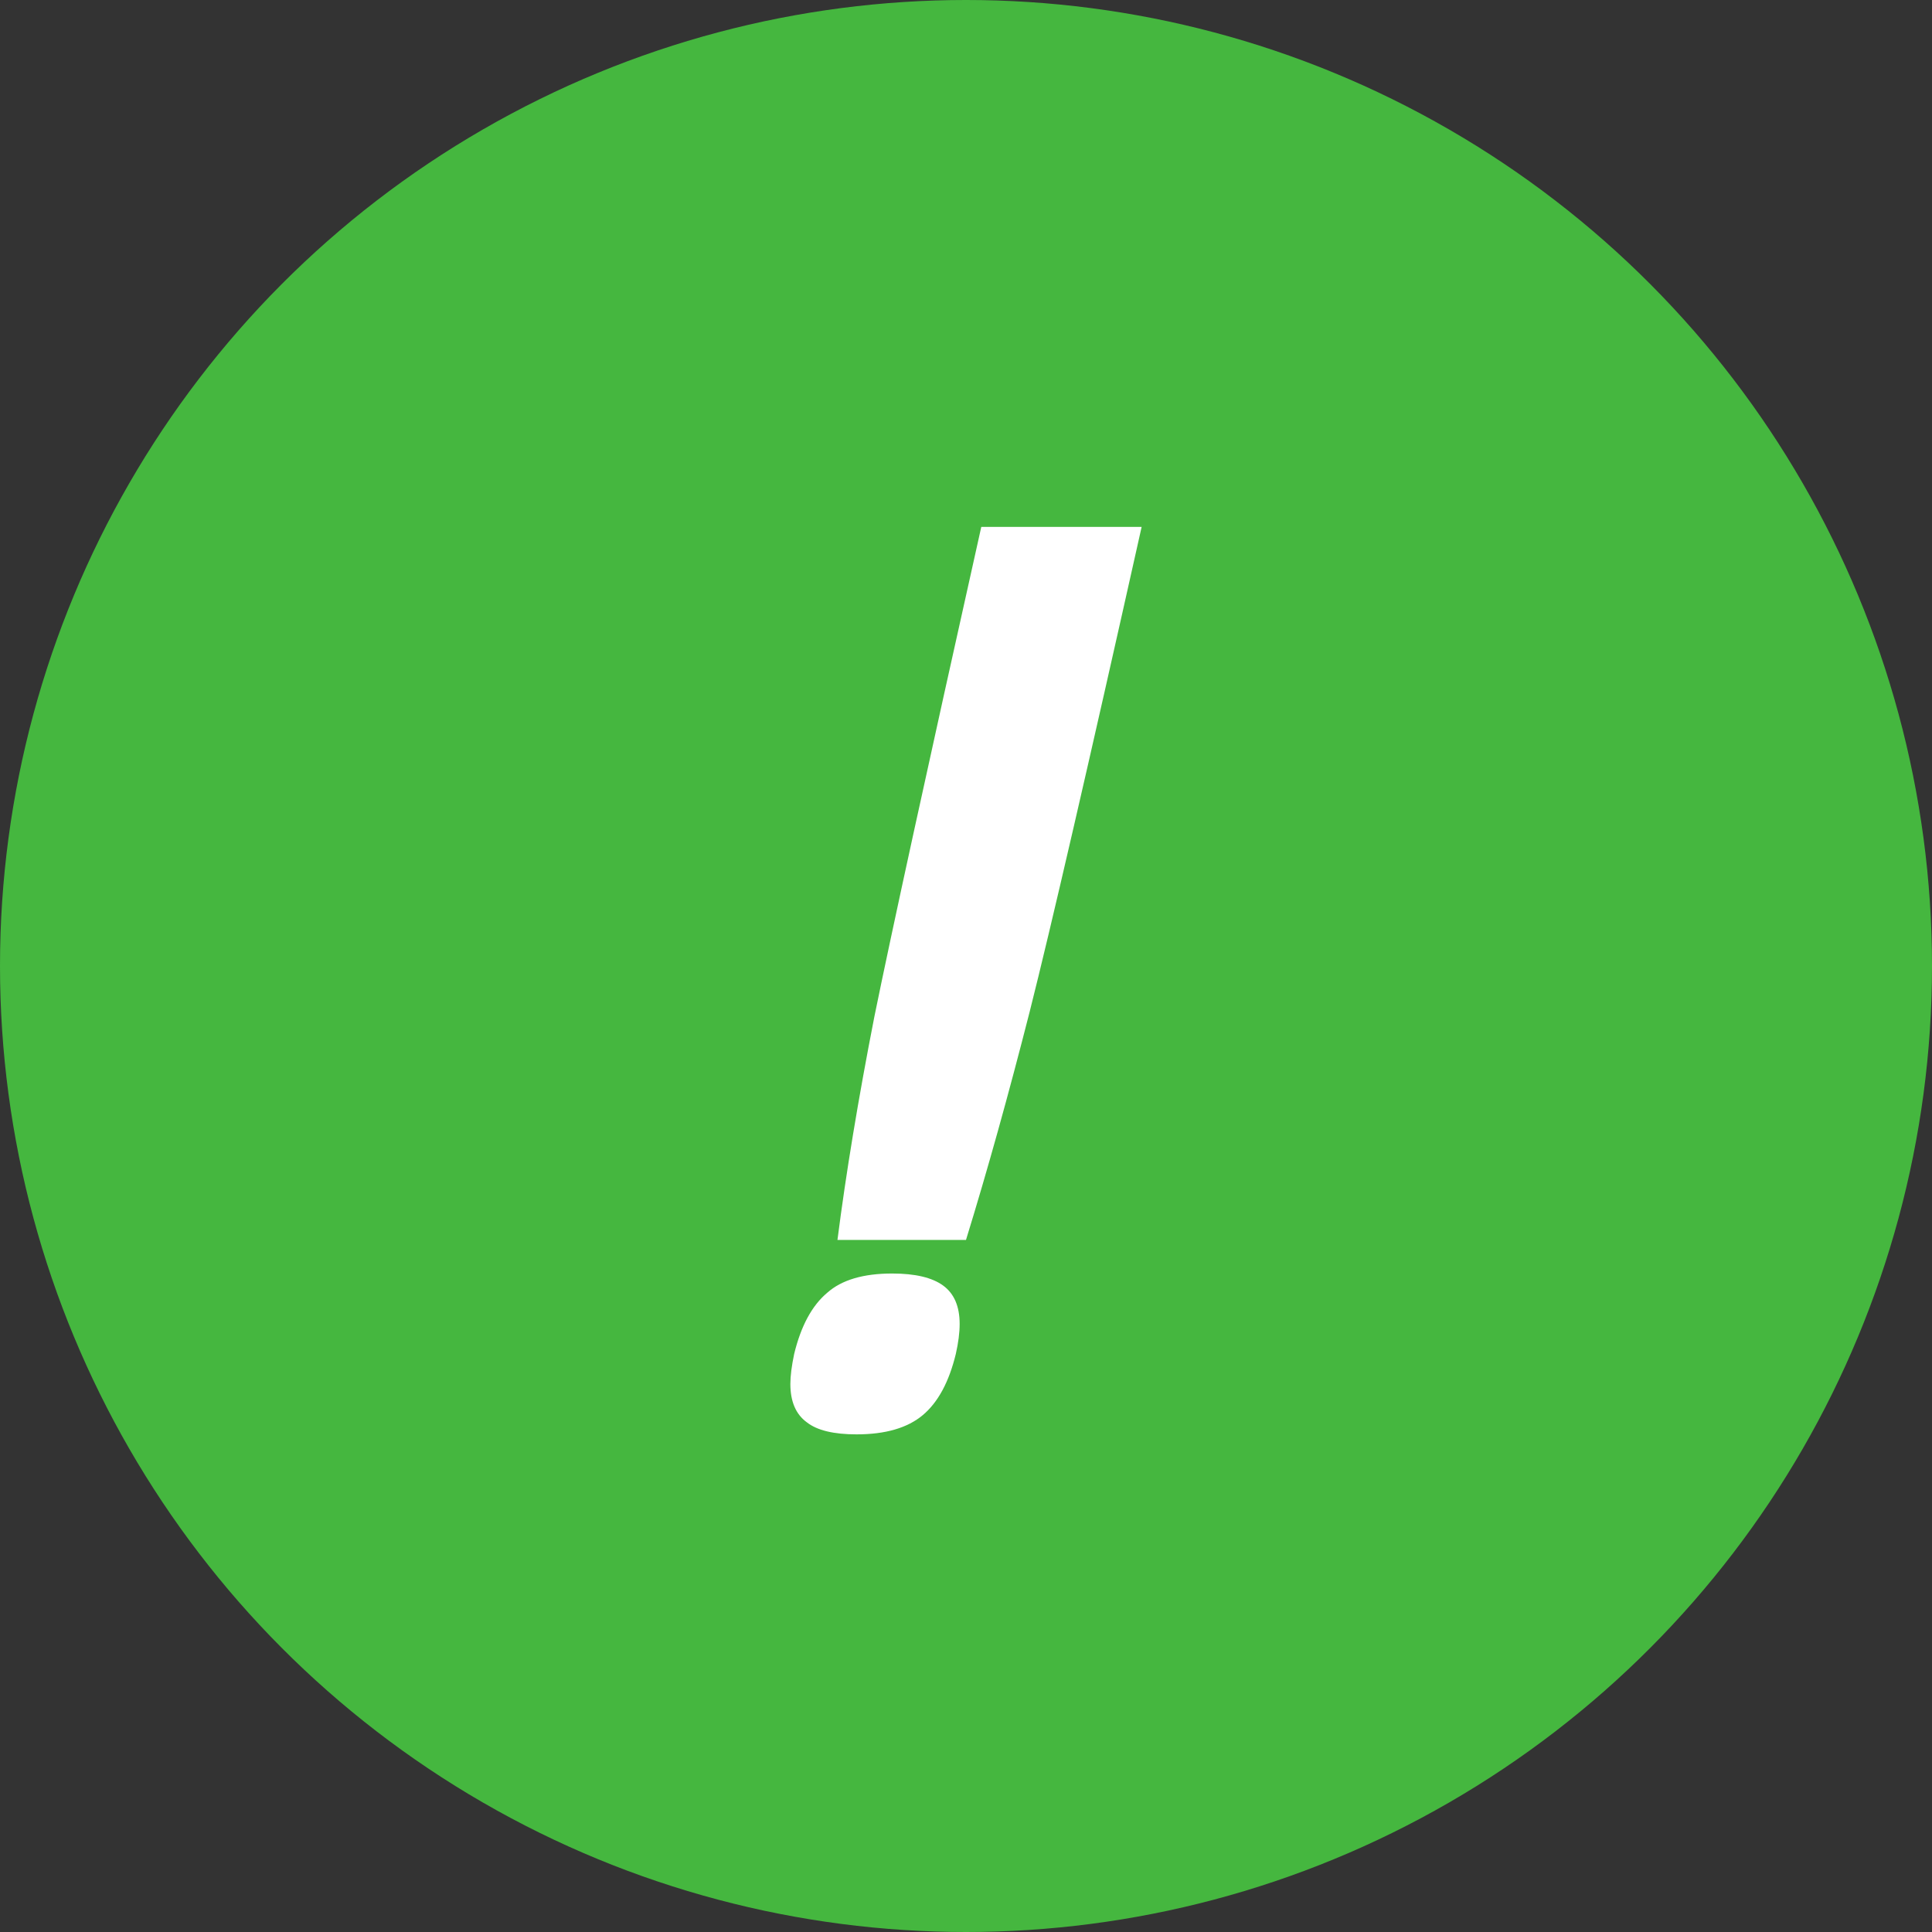
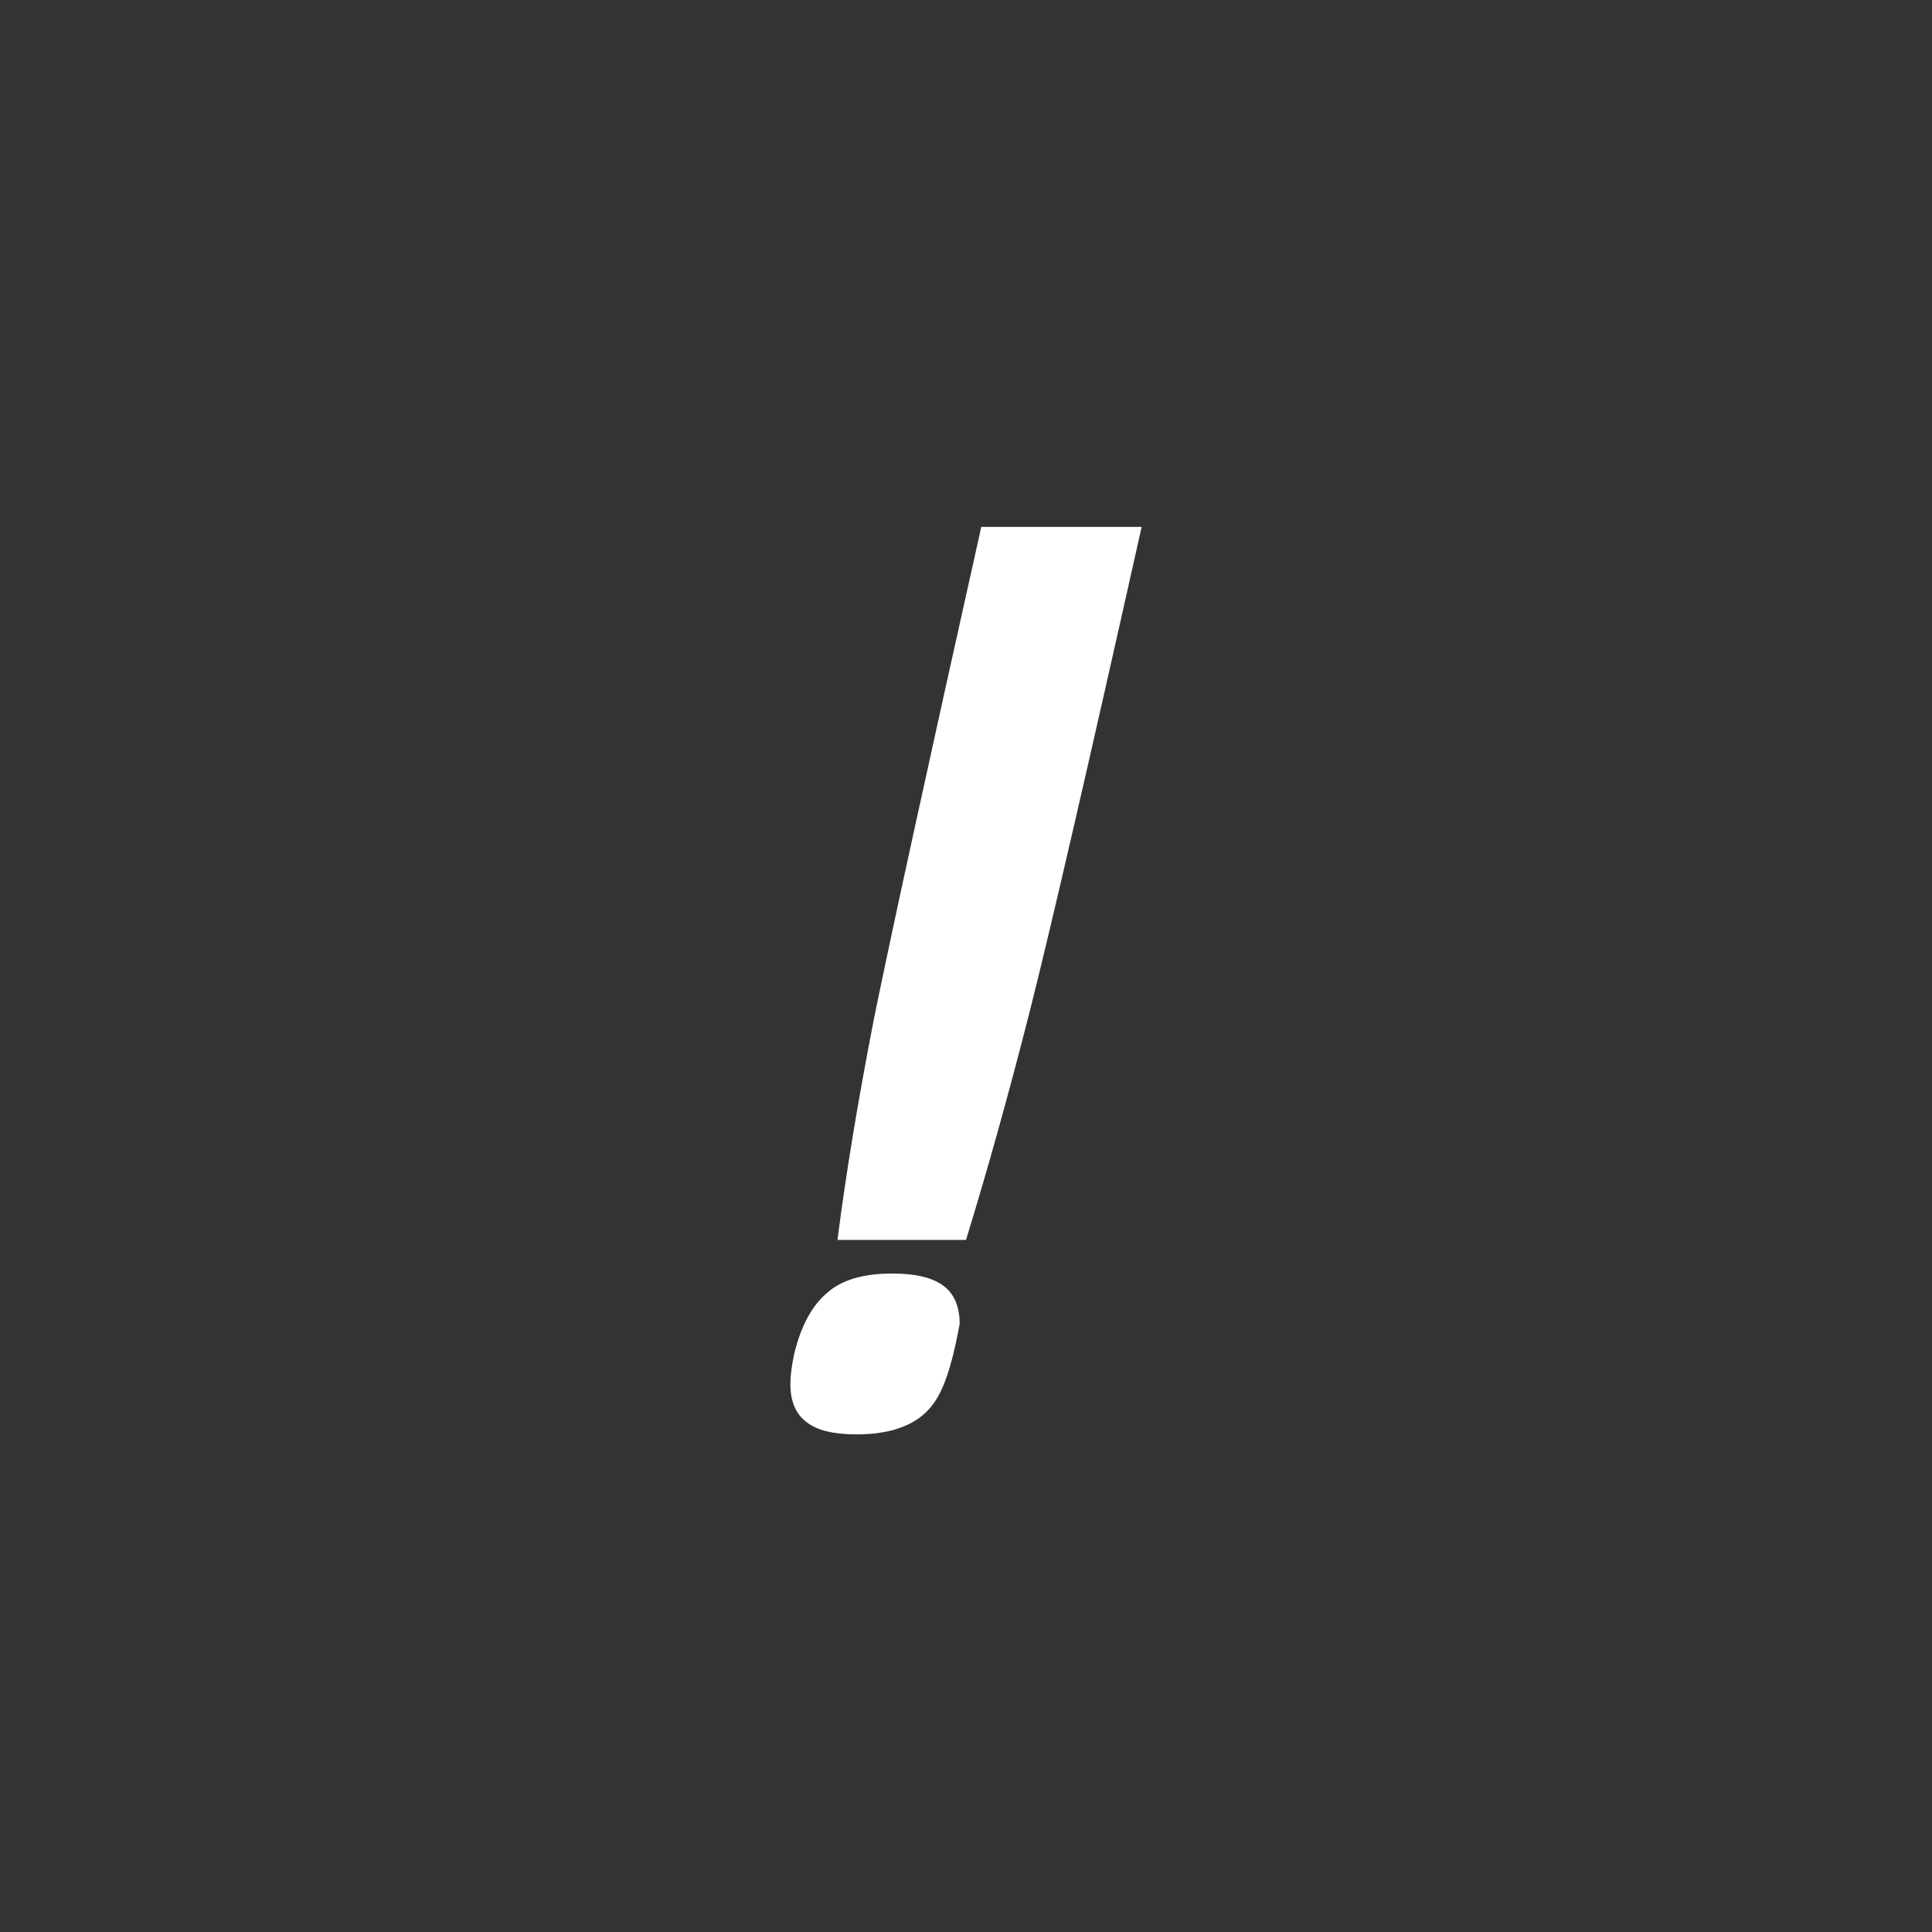
<svg xmlns="http://www.w3.org/2000/svg" width="66" height="66" viewBox="0 0 66 66" fill="none">
  <rect x="0" y="0" width="66" height="66" fill="#333333" stroke="none" />
-   <circle cx="33" cy="33" r="33" fill="#45B73F" />
-   <path d="M28.609 42.357C28.899 40.088 29.319 37.546 29.87 34.73C30.449 31.887 31.667 26.31 33.522 18H39C37.174 26.174 35.899 31.696 35.174 34.566C34.449 37.409 33.725 40.006 33 42.357H28.609ZM29.261 49C28.478 49 27.913 48.863 27.565 48.59C27.188 48.317 27 47.879 27 47.278C27 47.004 27.044 46.663 27.13 46.253C27.362 45.296 27.739 44.599 28.261 44.161C28.754 43.724 29.493 43.505 30.478 43.505C31.261 43.505 31.841 43.642 32.217 43.915C32.594 44.189 32.783 44.626 32.783 45.227C32.783 45.528 32.739 45.87 32.652 46.253C32.42 47.209 32.044 47.907 31.522 48.344C31 48.781 30.246 49 29.261 49Z" fill="white" />
+   <path d="M28.609 42.357C28.899 40.088 29.319 37.546 29.87 34.73C30.449 31.887 31.667 26.31 33.522 18H39C37.174 26.174 35.899 31.696 35.174 34.566C34.449 37.409 33.725 40.006 33 42.357H28.609ZM29.261 49C28.478 49 27.913 48.863 27.565 48.59C27.188 48.317 27 47.879 27 47.278C27 47.004 27.044 46.663 27.13 46.253C27.362 45.296 27.739 44.599 28.261 44.161C28.754 43.724 29.493 43.505 30.478 43.505C31.261 43.505 31.841 43.642 32.217 43.915C32.594 44.189 32.783 44.626 32.783 45.227C32.42 47.209 32.044 47.907 31.522 48.344C31 48.781 30.246 49 29.261 49Z" fill="white" />
</svg>